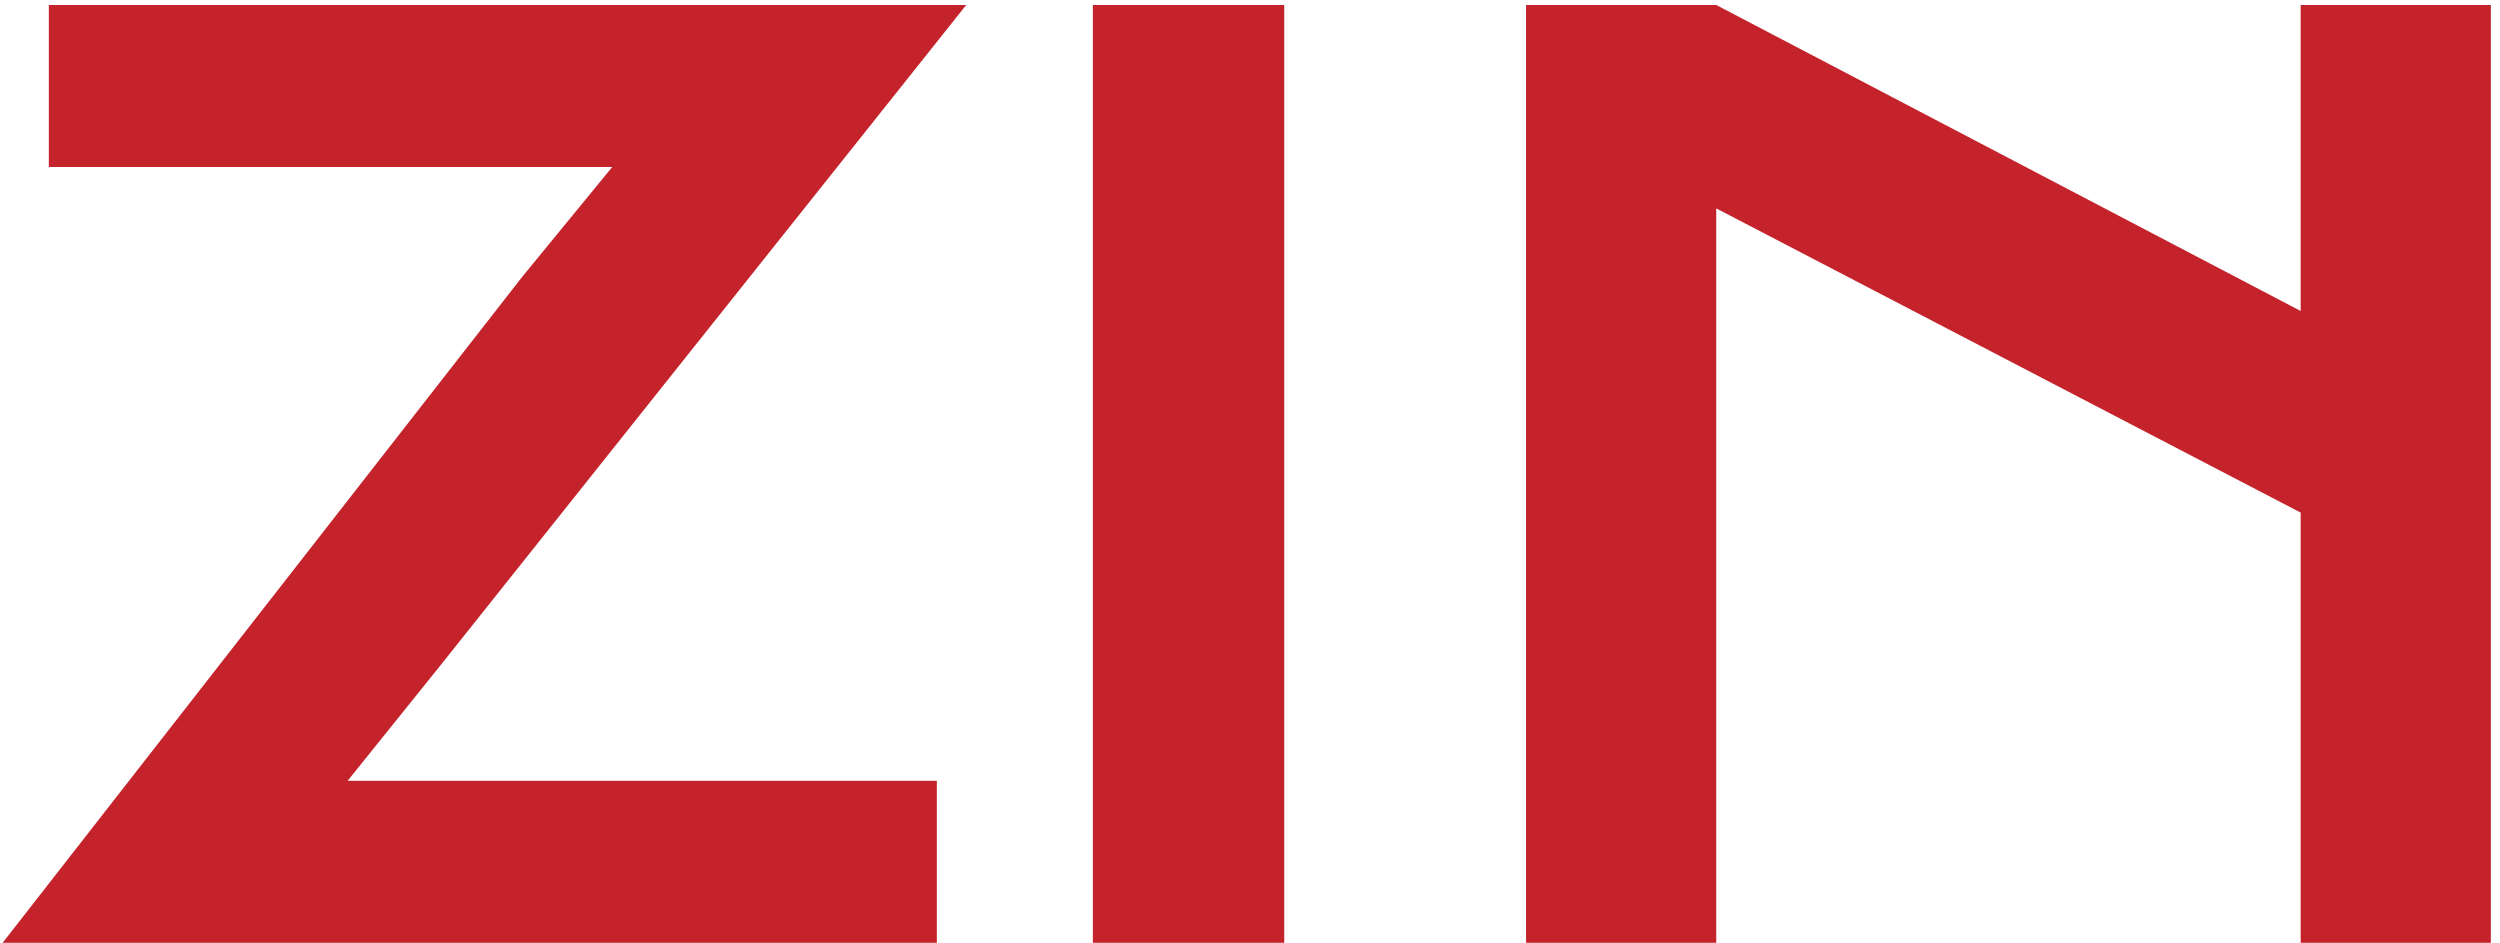
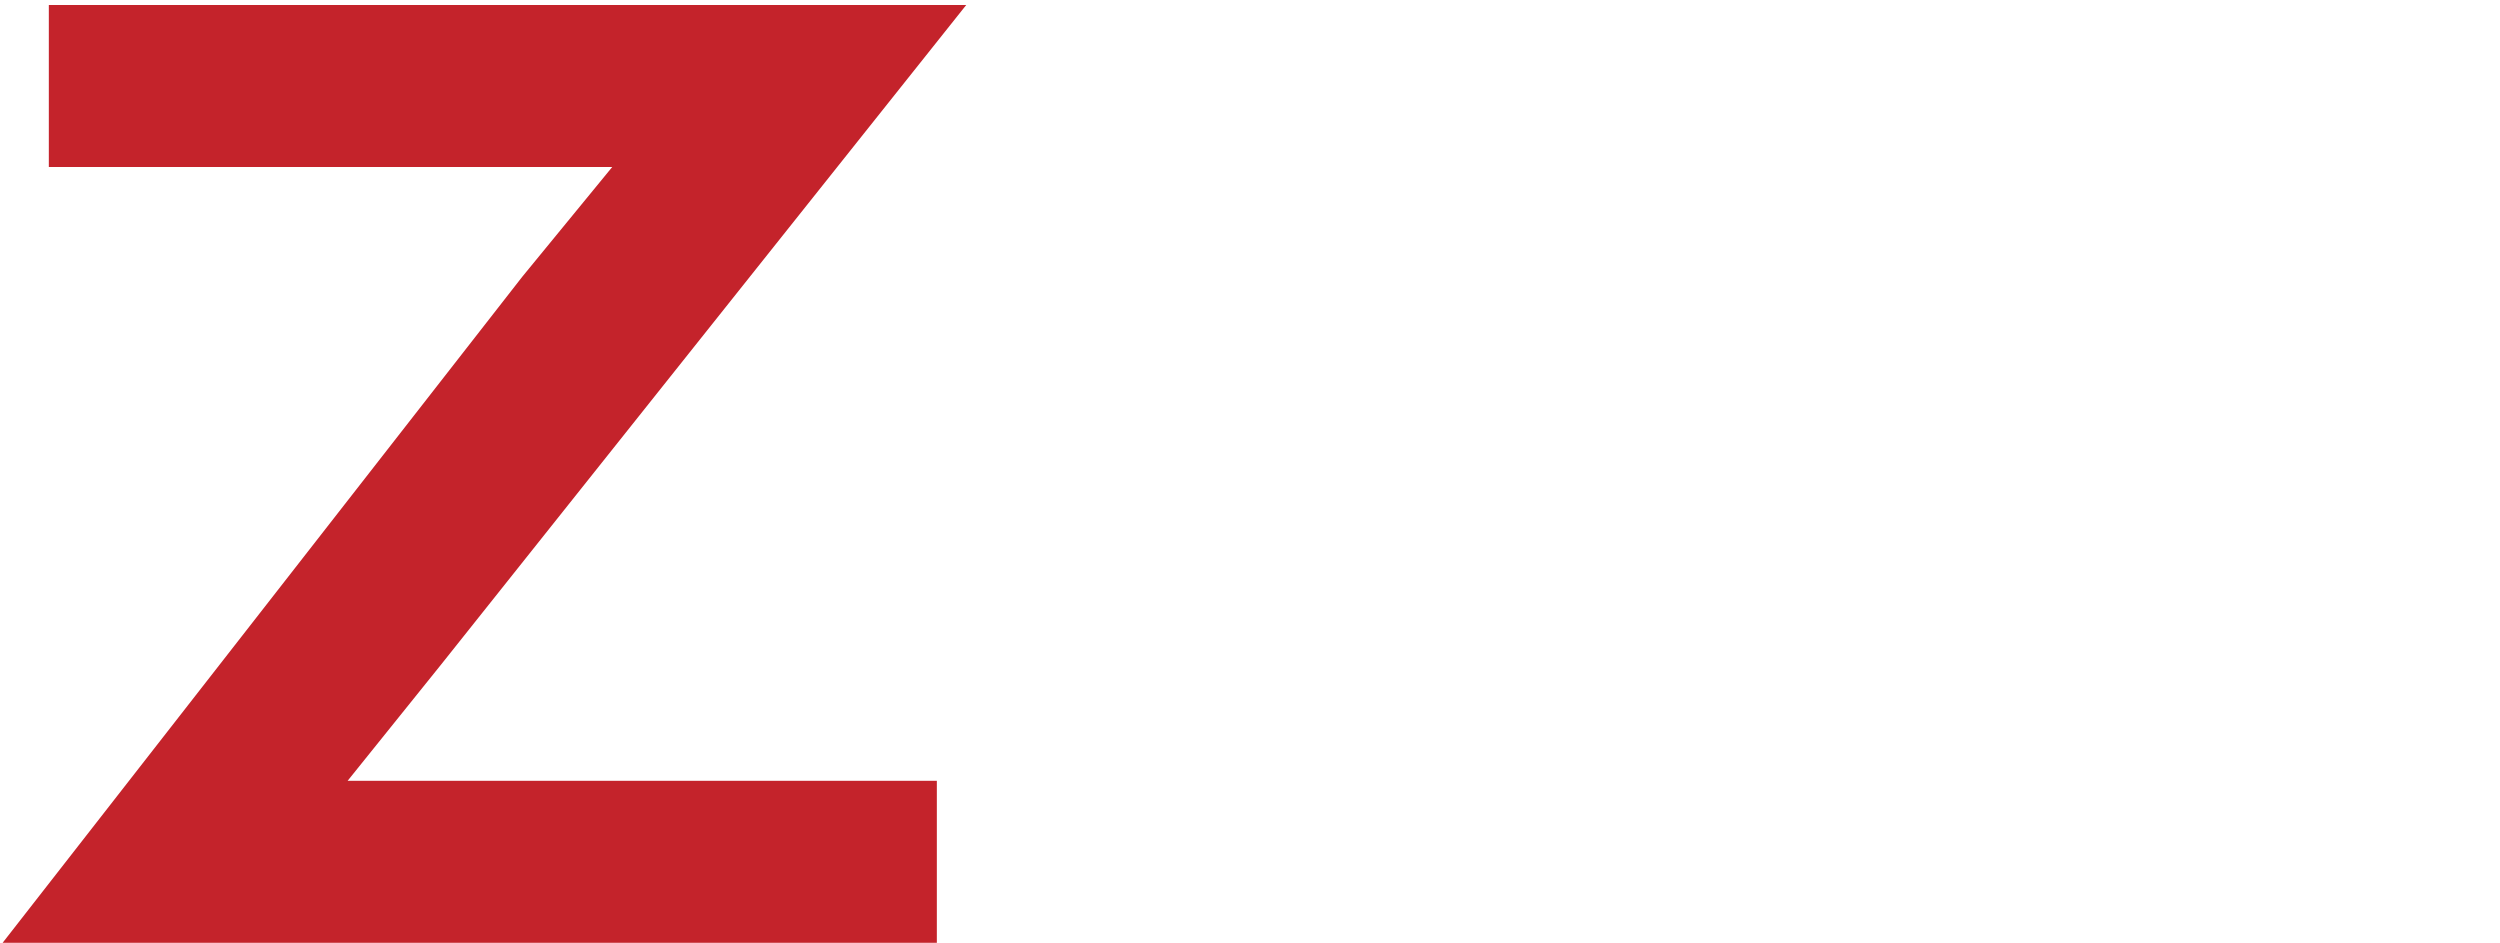
<svg xmlns="http://www.w3.org/2000/svg" width="236" height="89" viewBox="0 0 236 89" fill="none">
  <path d="M49.299 26.129L57.795 15.764H4.609V0.471H91.213L41.652 62.719L32.816 73.707H88.438V89H0.248L49.299 26.129Z" fill="#C4232B" />
-   <path d="M103.164 0.471H121.232V89H103.164V0.471Z" fill="#C4232B" />
-   <path d="M144.059 0.471H162.014L217.182 29.357V0.471H235.137V89H217.182V48.389L162.014 19.672V89H144.059V0.471Z" fill="#C4232B" />
</svg>